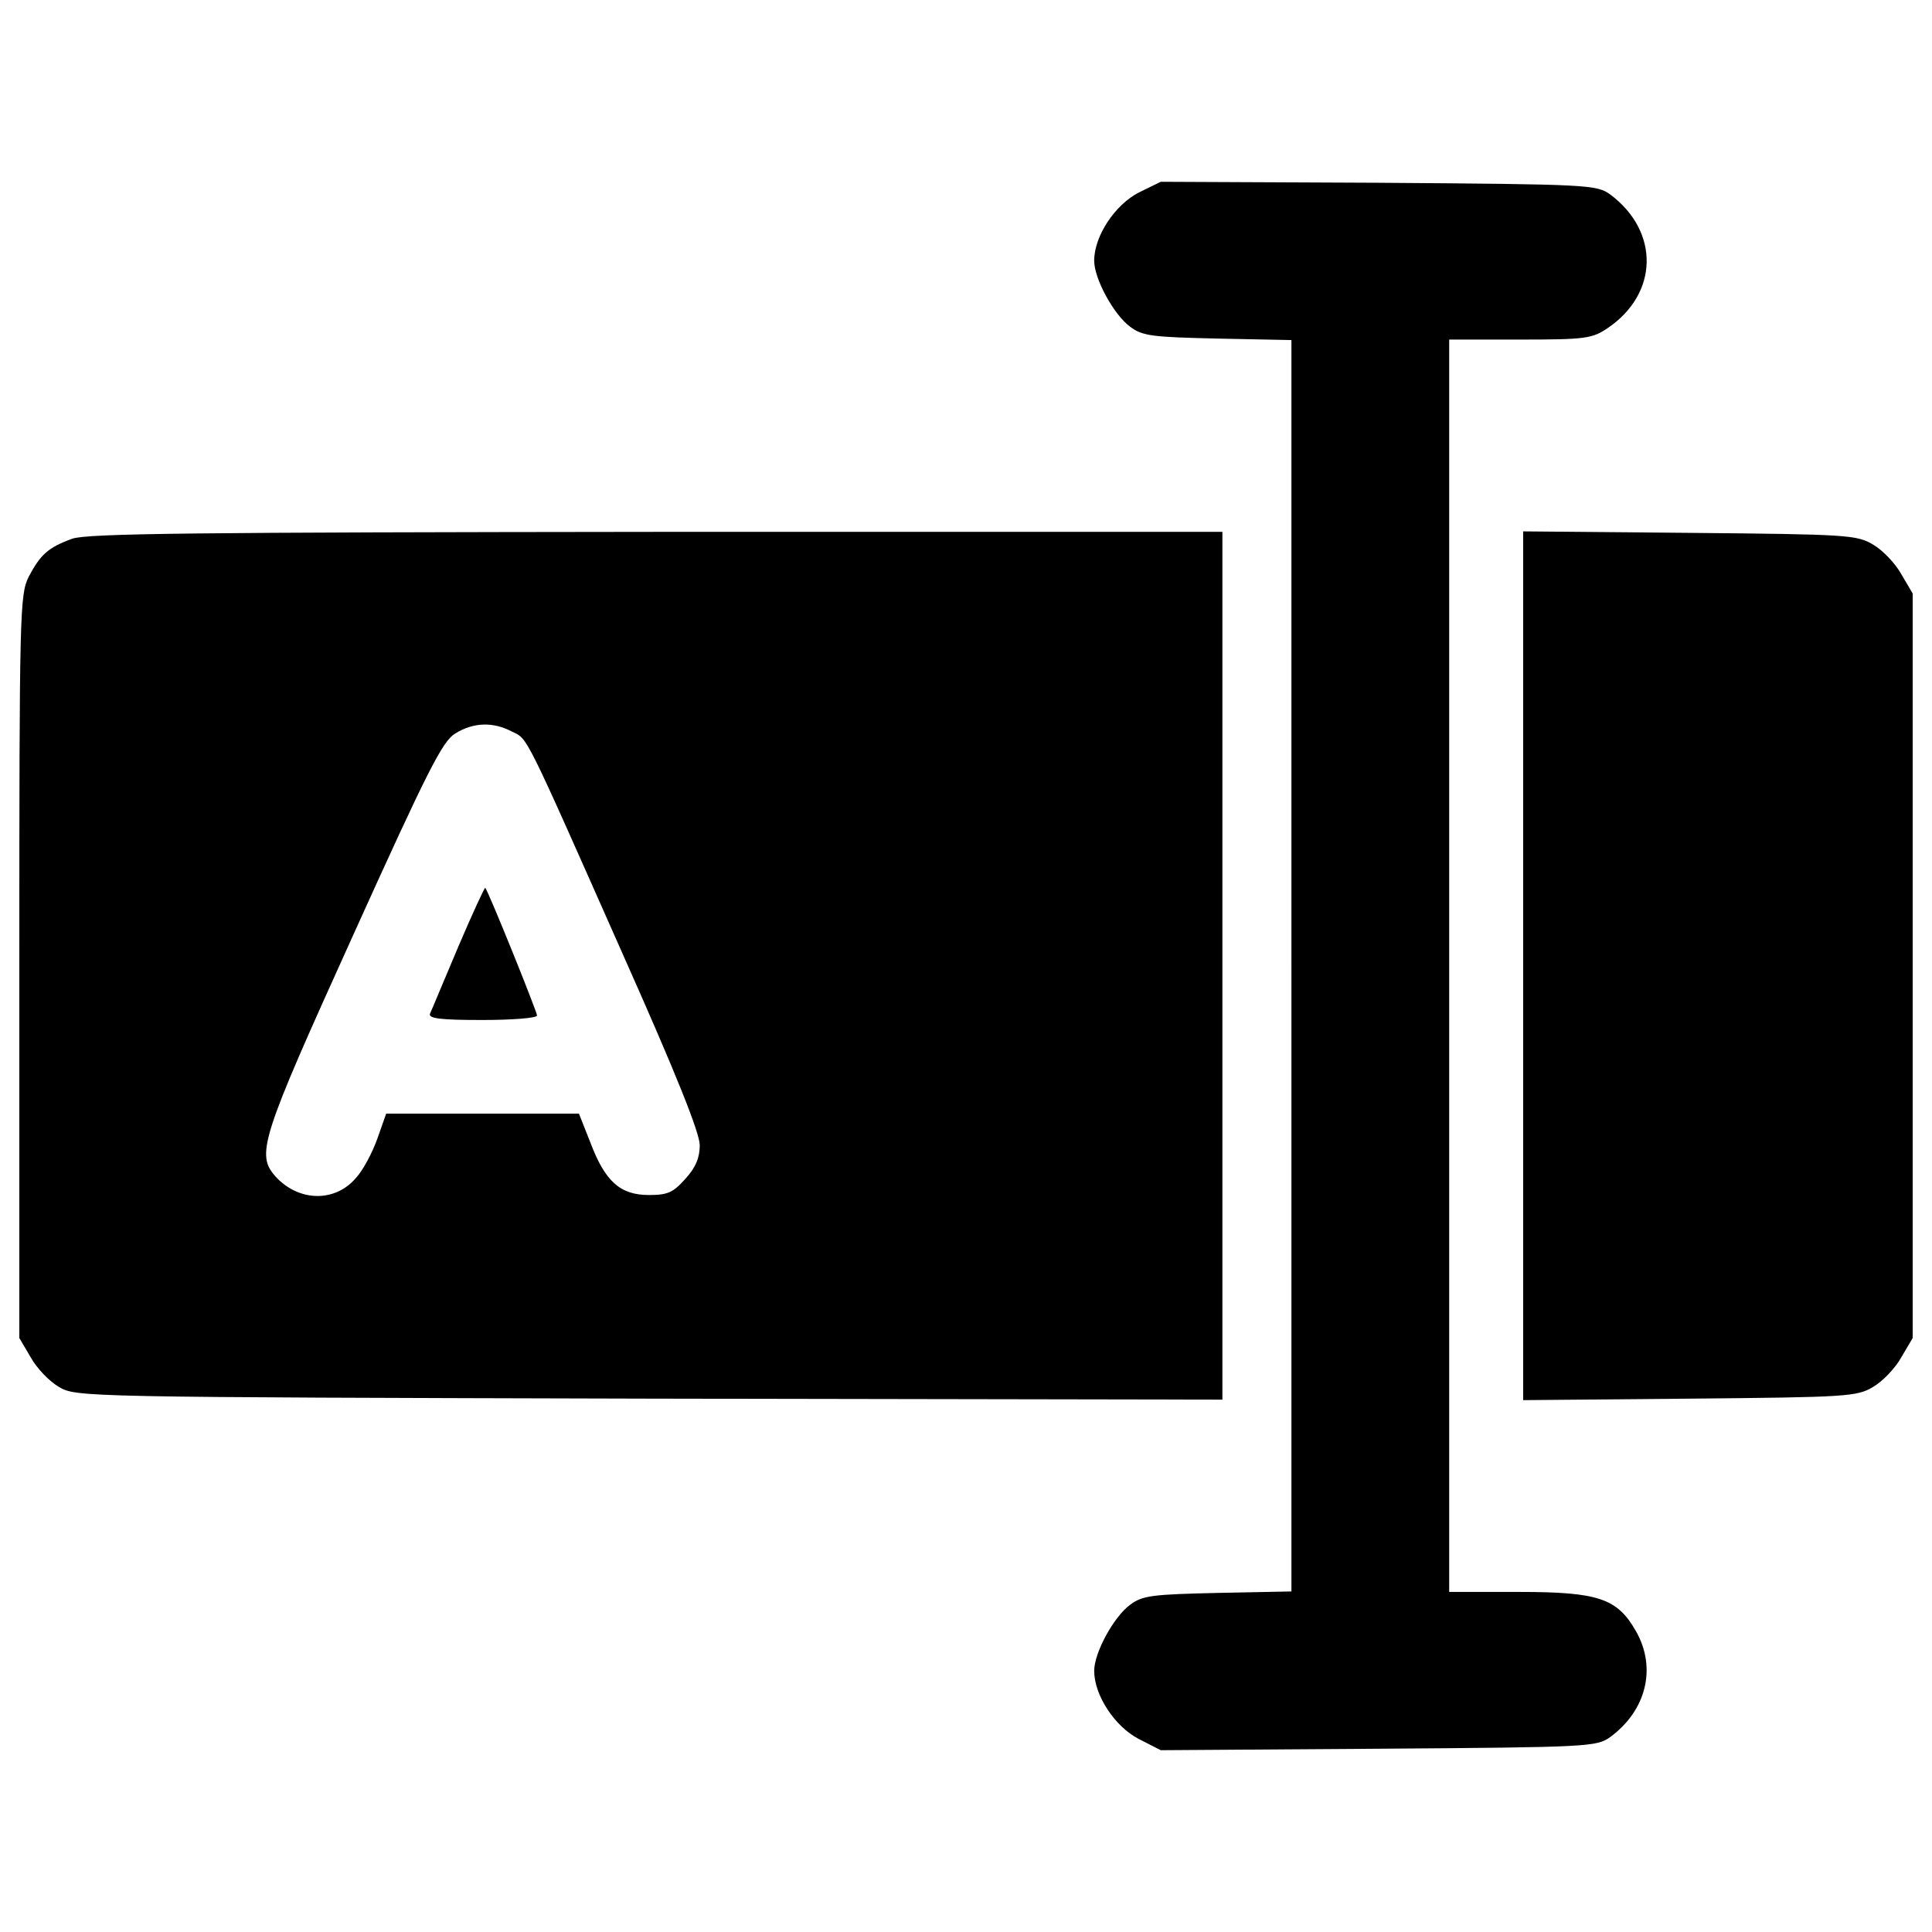
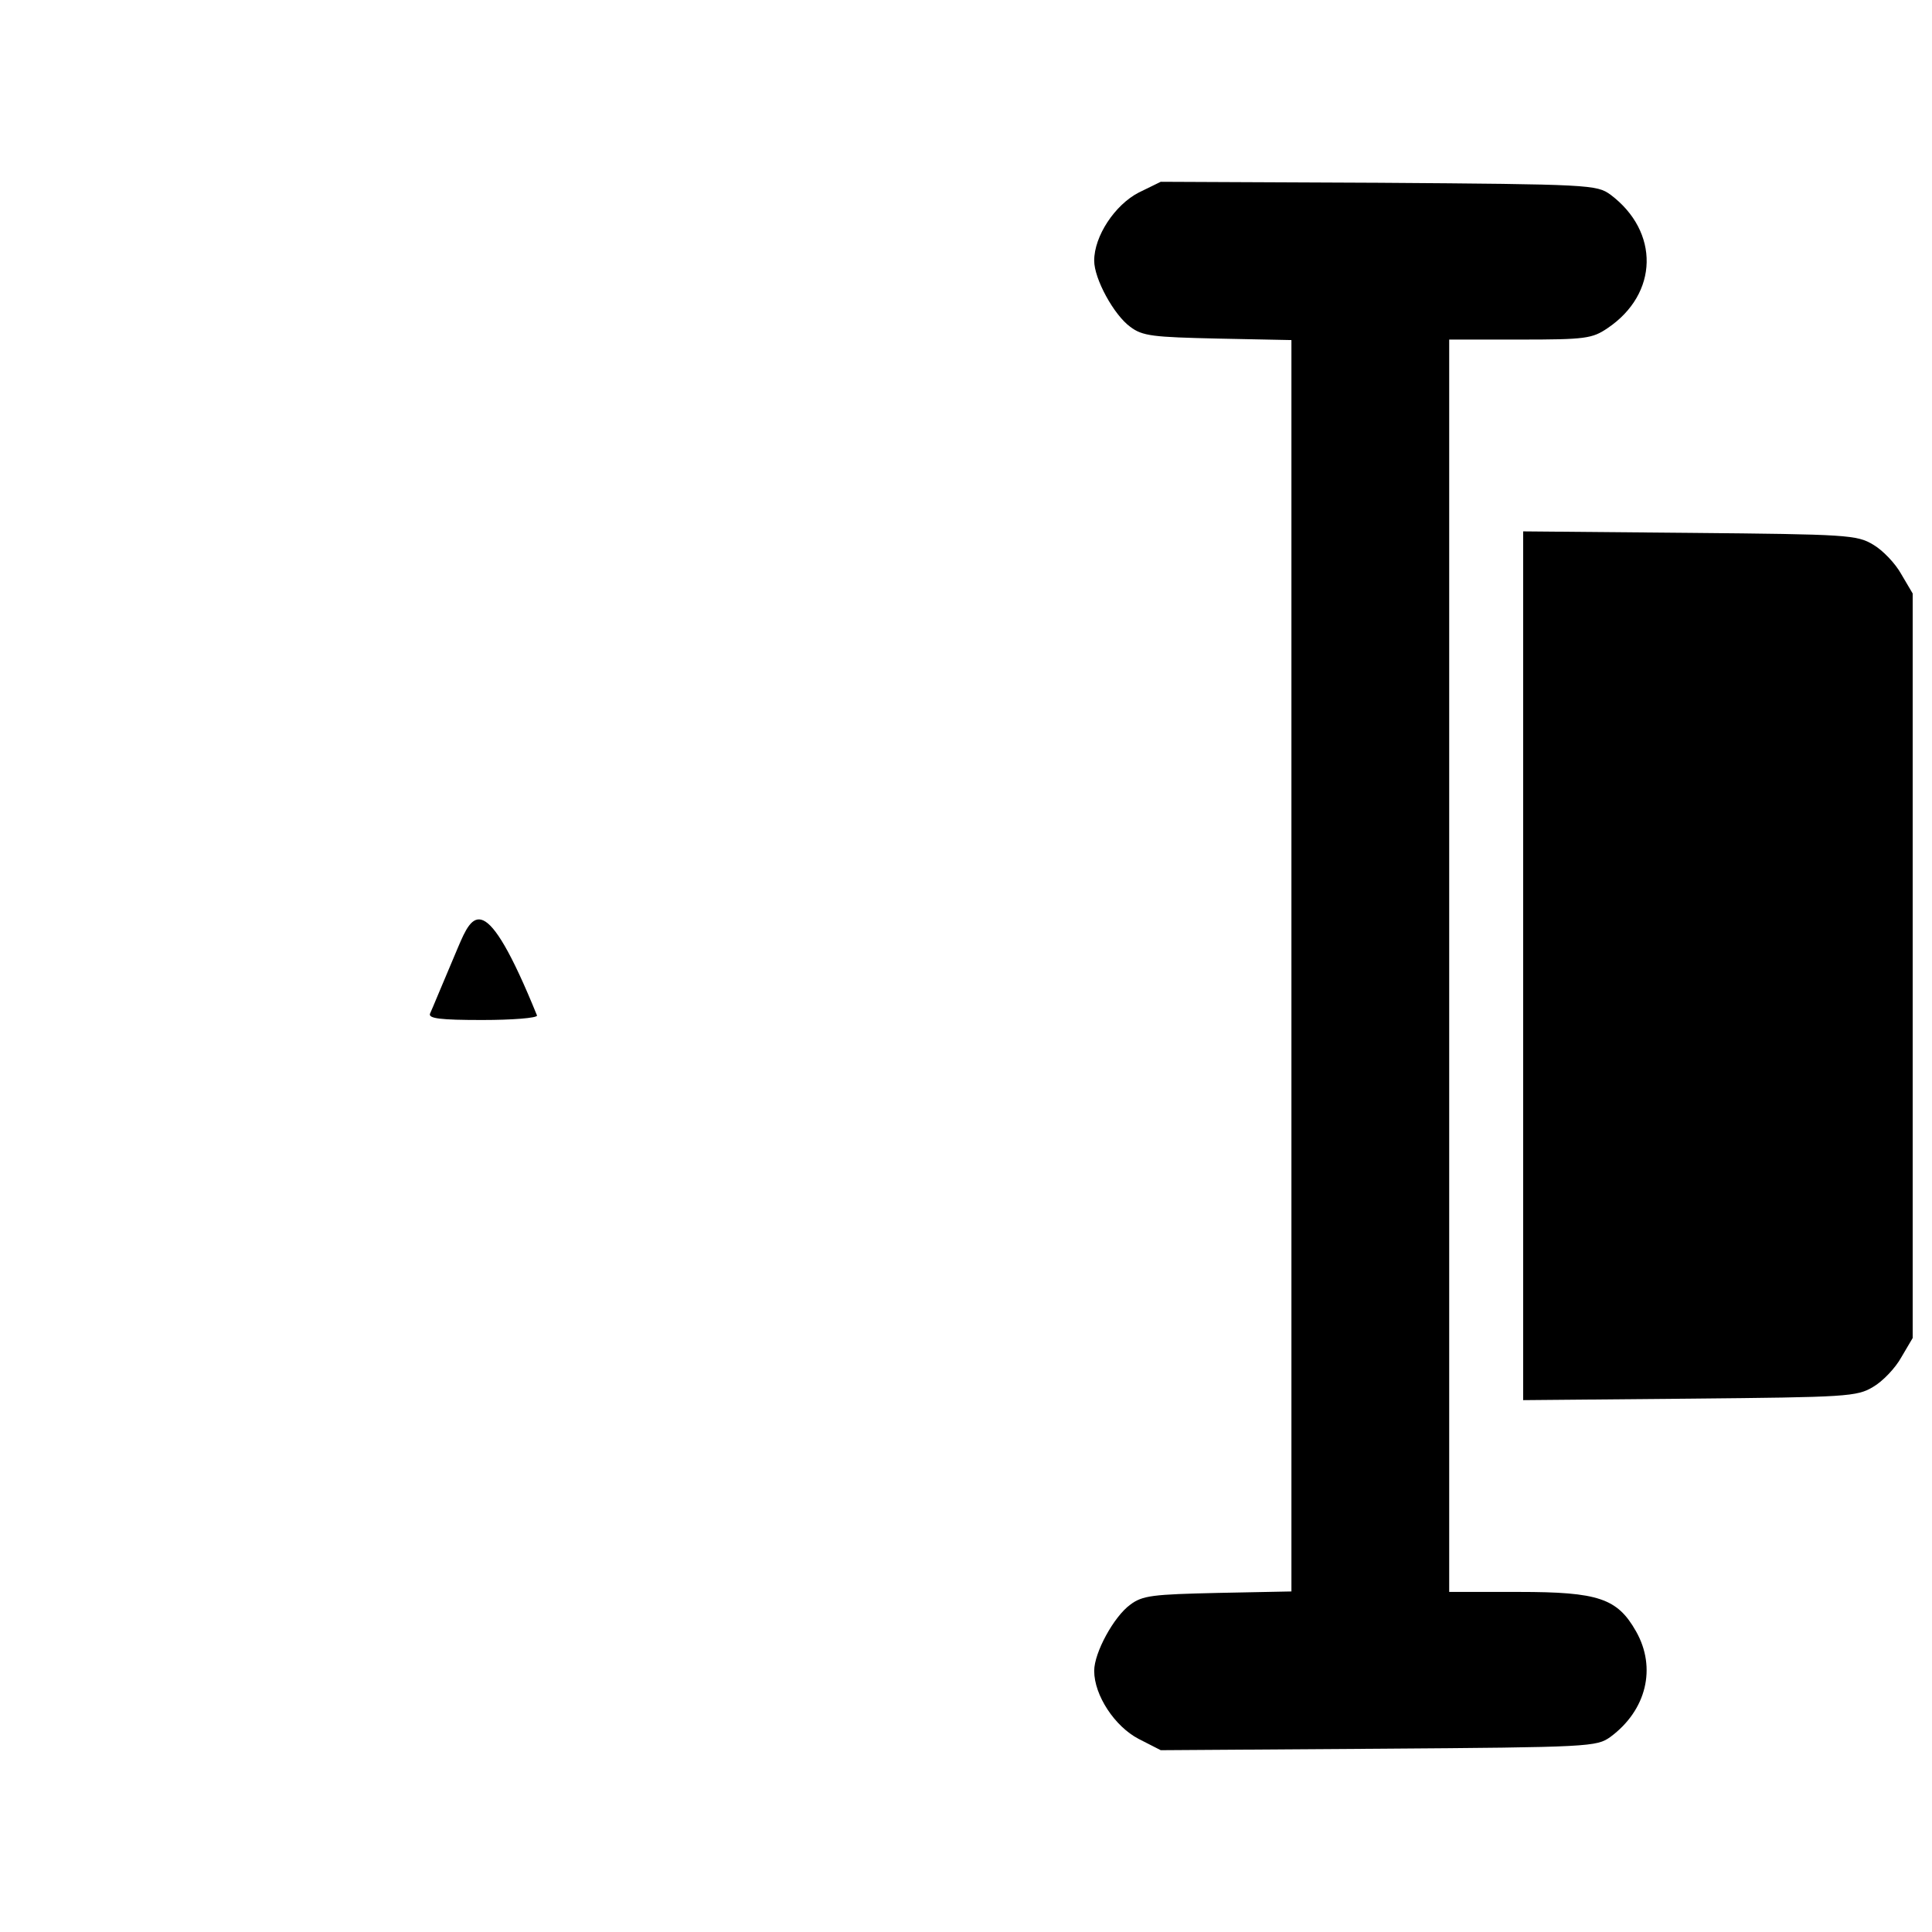
<svg xmlns="http://www.w3.org/2000/svg" version="1.1" x="0px" y="0px" viewBox="0 0 1000 1000" enable-background="new 0 0 1000 1000" xml:space="preserve">
  <g>
    <g transform="translate(0,511) scale(0.1,-0.1)">
      <path d="M5893.2,4112.9c-122.5-63.8-229.7-224.6-229.7-352.2c0-94.4,102.1-280.7,186.3-342c63.8-48.5,117.4-53.6,454.3-61.2l380.3-7.7V111.3v-3238.6l-380.3-7.6c-336.9-7.7-390.5-12.8-454.3-61.2c-84.2-61.3-186.3-247.6-186.3-342c0-127.6,107.2-288.4,229.7-352.2l114.8-58.7l1128,7.6c1097.4,7.7,1128,10.2,1199.5,61.2c186.3,137.8,239.9,357.3,132.7,546.2c-97,171-194,204.2-607.4,204.2H7501V111.3v3241.1h367.5c336.9,0,372.6,5.1,451.7,58.7c265.4,178.6,270.5,500.2,15.3,691.6c-71.5,51-102.1,53.6-1199.5,61.3l-1128,5.1L5893.2,4112.9z" />
-       <path d="M373.1,2321.4c-125.1-45.9-163.3-81.7-224.6-196.5c-45.9-94.4-48.5-171-48.5-2018.7v-1921.7l58.7-99.6c30.6-56.1,97-125,145.5-153.1c89.3-53.6,114.8-53.6,3057.4-61.2l2965.5-5.1V111.3v2245.8H3399.8C1016.2,2354.6,452.2,2349.5,373.1,2321.4z M2649.5,1323.5c84.2-40.8,58.7,10.2,576.8-1158.6c273.1-612.5,395.6-918.8,395.6-982.6c0-63.8-20.4-114.8-74-173.5c-63.8-71.5-91.9-84.2-188.9-84.2c-148,0-227.1,68.9-303.7,273.1l-58.7,148H2499h-500.2l-45.9-130.1c-25.5-71.5-74-163.3-109.7-201.6c-107.2-127.6-293.5-125.1-413.4,2.5c-107.2,117.4-84.2,188.9,398.1,1253.1c387.9,857.5,461.9,1003,528.3,1043.8C2450.5,1372,2552.6,1374.6,2649.5,1323.5z" />
-       <path d="M2371.4,208.2c-74-173.5-137.8-329.2-145.5-344.5c-10.2-25.5,53.6-33.2,270.5-33.2c155.7,0,283.3,10.2,283.3,23c0,20.4-252.7,645.7-268,661C2509.2,519.6,2445.4,381.8,2371.4,208.2z" />
+       <path d="M2371.4,208.2c-74-173.5-137.8-329.2-145.5-344.5c-10.2-25.5,53.6-33.2,270.5-33.2c155.7,0,283.3,10.2,283.3,23C2509.2,519.6,2445.4,381.8,2371.4,208.2z" />
      <path d="M7883.8,111.3v-2248.4l862.6,7.7c814.1,7.7,865.2,10.2,949.4,61.2c48.5,28.1,114.8,97,145.5,153.1l58.7,99.6V111.3v1926.8l-58.7,99.5c-30.6,56.1-97,125-145.5,153.1c-84.2,51-135.3,53.6-949.4,61.2l-862.6,7.7V111.3z" />
    </g>
  </g>
</svg>